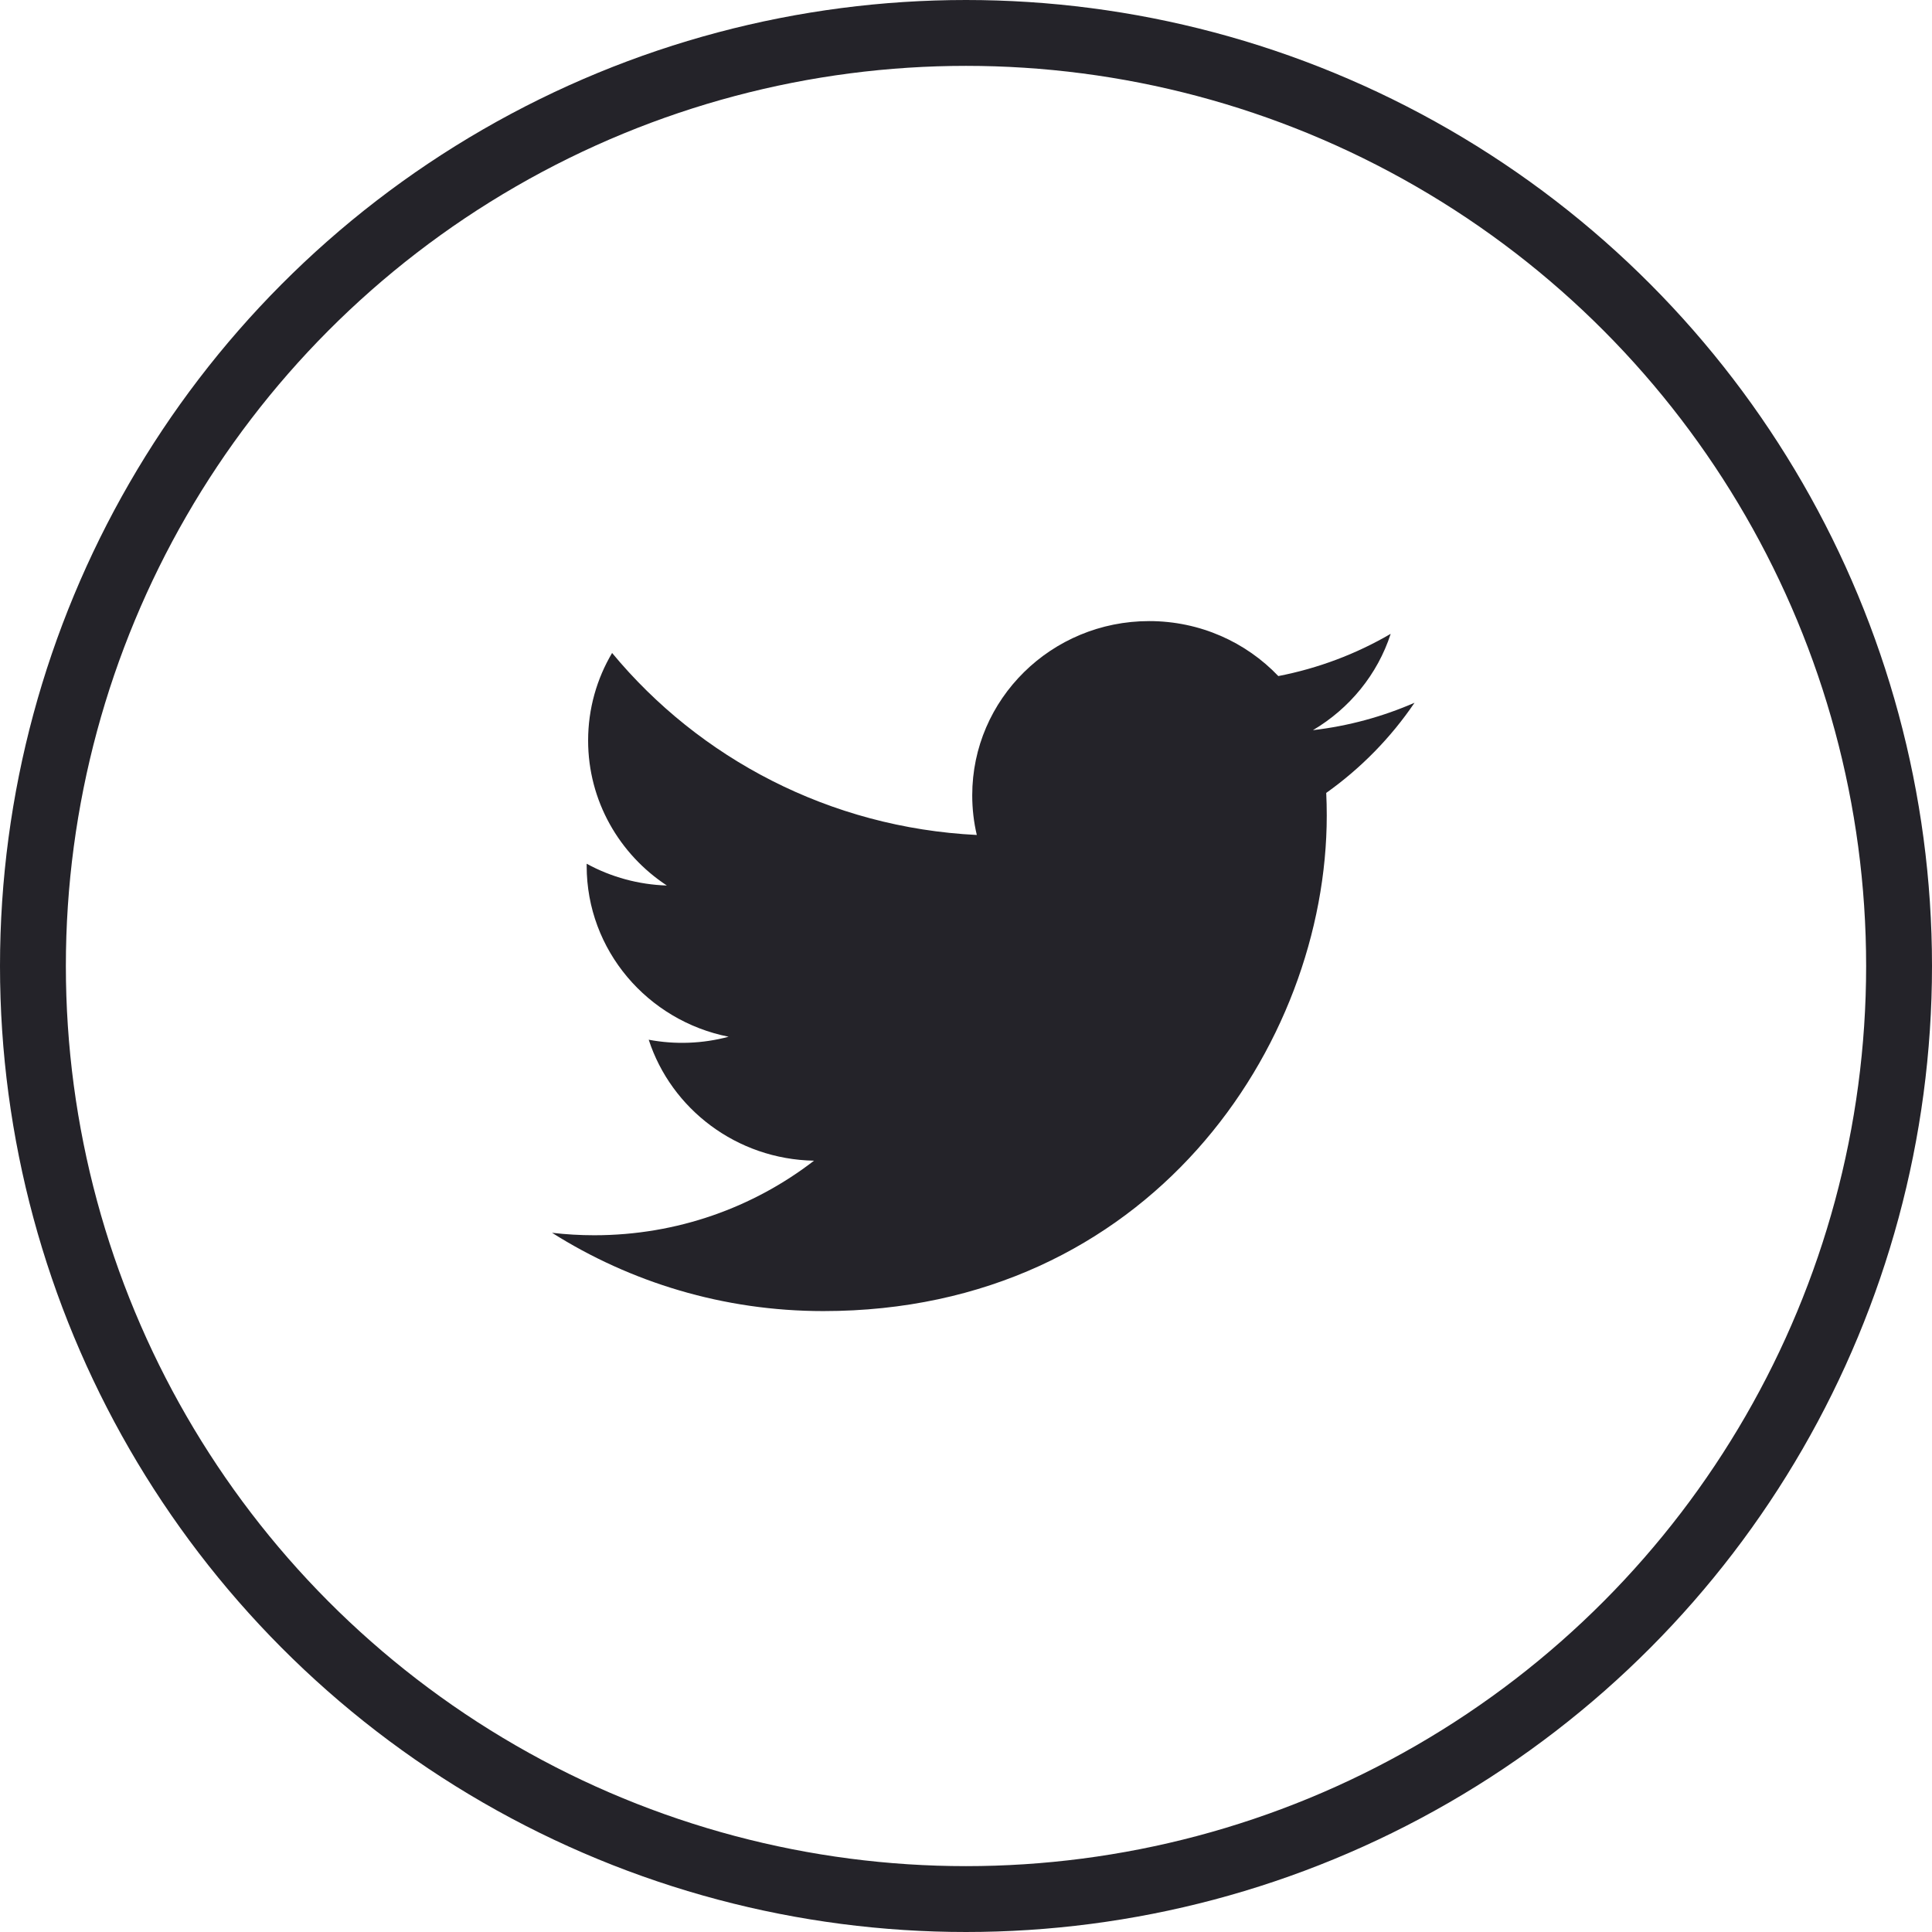
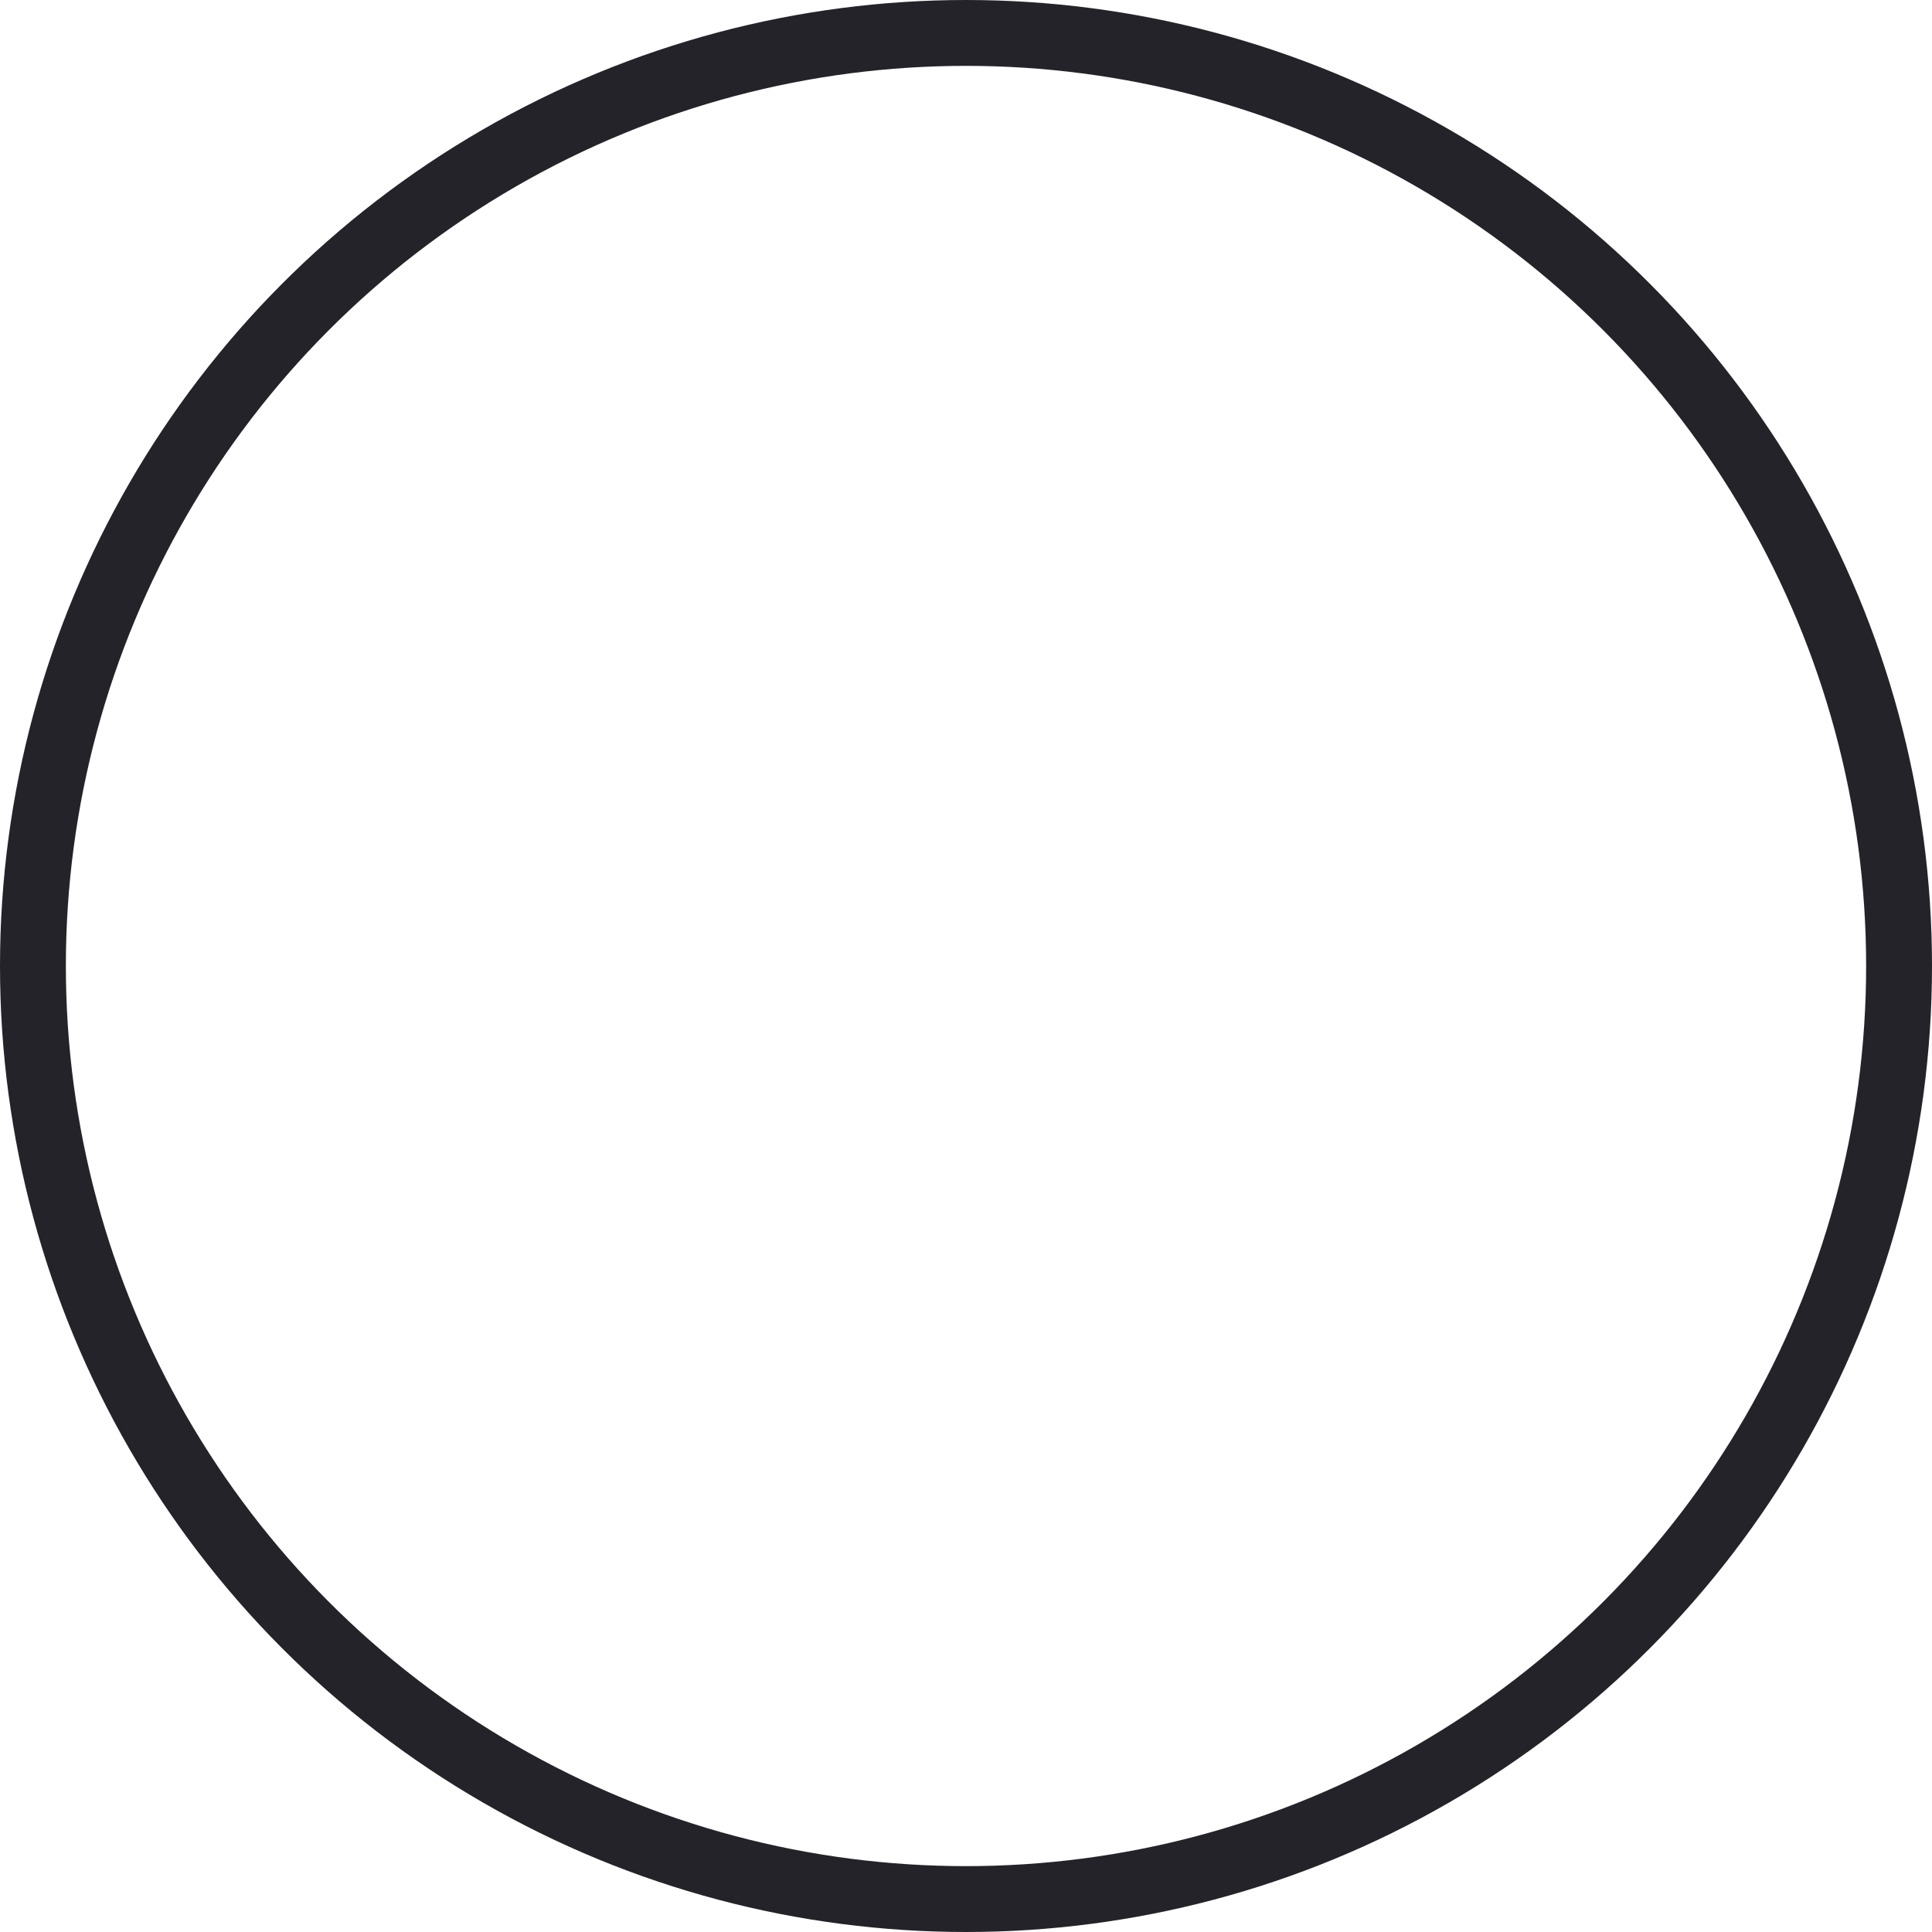
<svg xmlns="http://www.w3.org/2000/svg" width="44" height="44" viewBox="0 0 44 44" fill="none">
  <circle cx="22" cy="22" r="21.25" stroke="#242329" stroke-width="1.5" />
-   <path d="M32.215 16.005C31.492 16.32 30.716 16.534 29.901 16.629C30.733 16.138 31.372 15.361 31.672 14.435C30.881 14.897 30.016 15.222 29.113 15.397C28.378 14.626 27.331 14.145 26.172 14.145C23.946 14.145 22.142 15.921 22.142 18.111C22.142 18.422 22.177 18.725 22.246 19.016C18.897 18.85 15.927 17.271 13.94 14.871C13.593 15.457 13.394 16.138 13.394 16.865C13.394 18.241 14.106 19.456 15.187 20.167C14.547 20.147 13.921 19.977 13.361 19.671C13.361 19.687 13.361 19.704 13.361 19.721C13.361 21.643 14.75 23.246 16.594 23.611C16 23.77 15.378 23.793 14.774 23.679C15.287 25.255 16.775 26.402 18.539 26.434C17.159 27.498 15.422 28.132 13.534 28.132C13.208 28.132 12.887 28.113 12.572 28.076C14.356 29.202 16.474 29.859 18.75 29.859C26.162 29.859 30.216 23.814 30.216 18.572C30.216 18.399 30.212 18.228 30.204 18.058C30.993 17.497 31.674 16.802 32.215 16.005Z" fill="#242329" />
</svg>